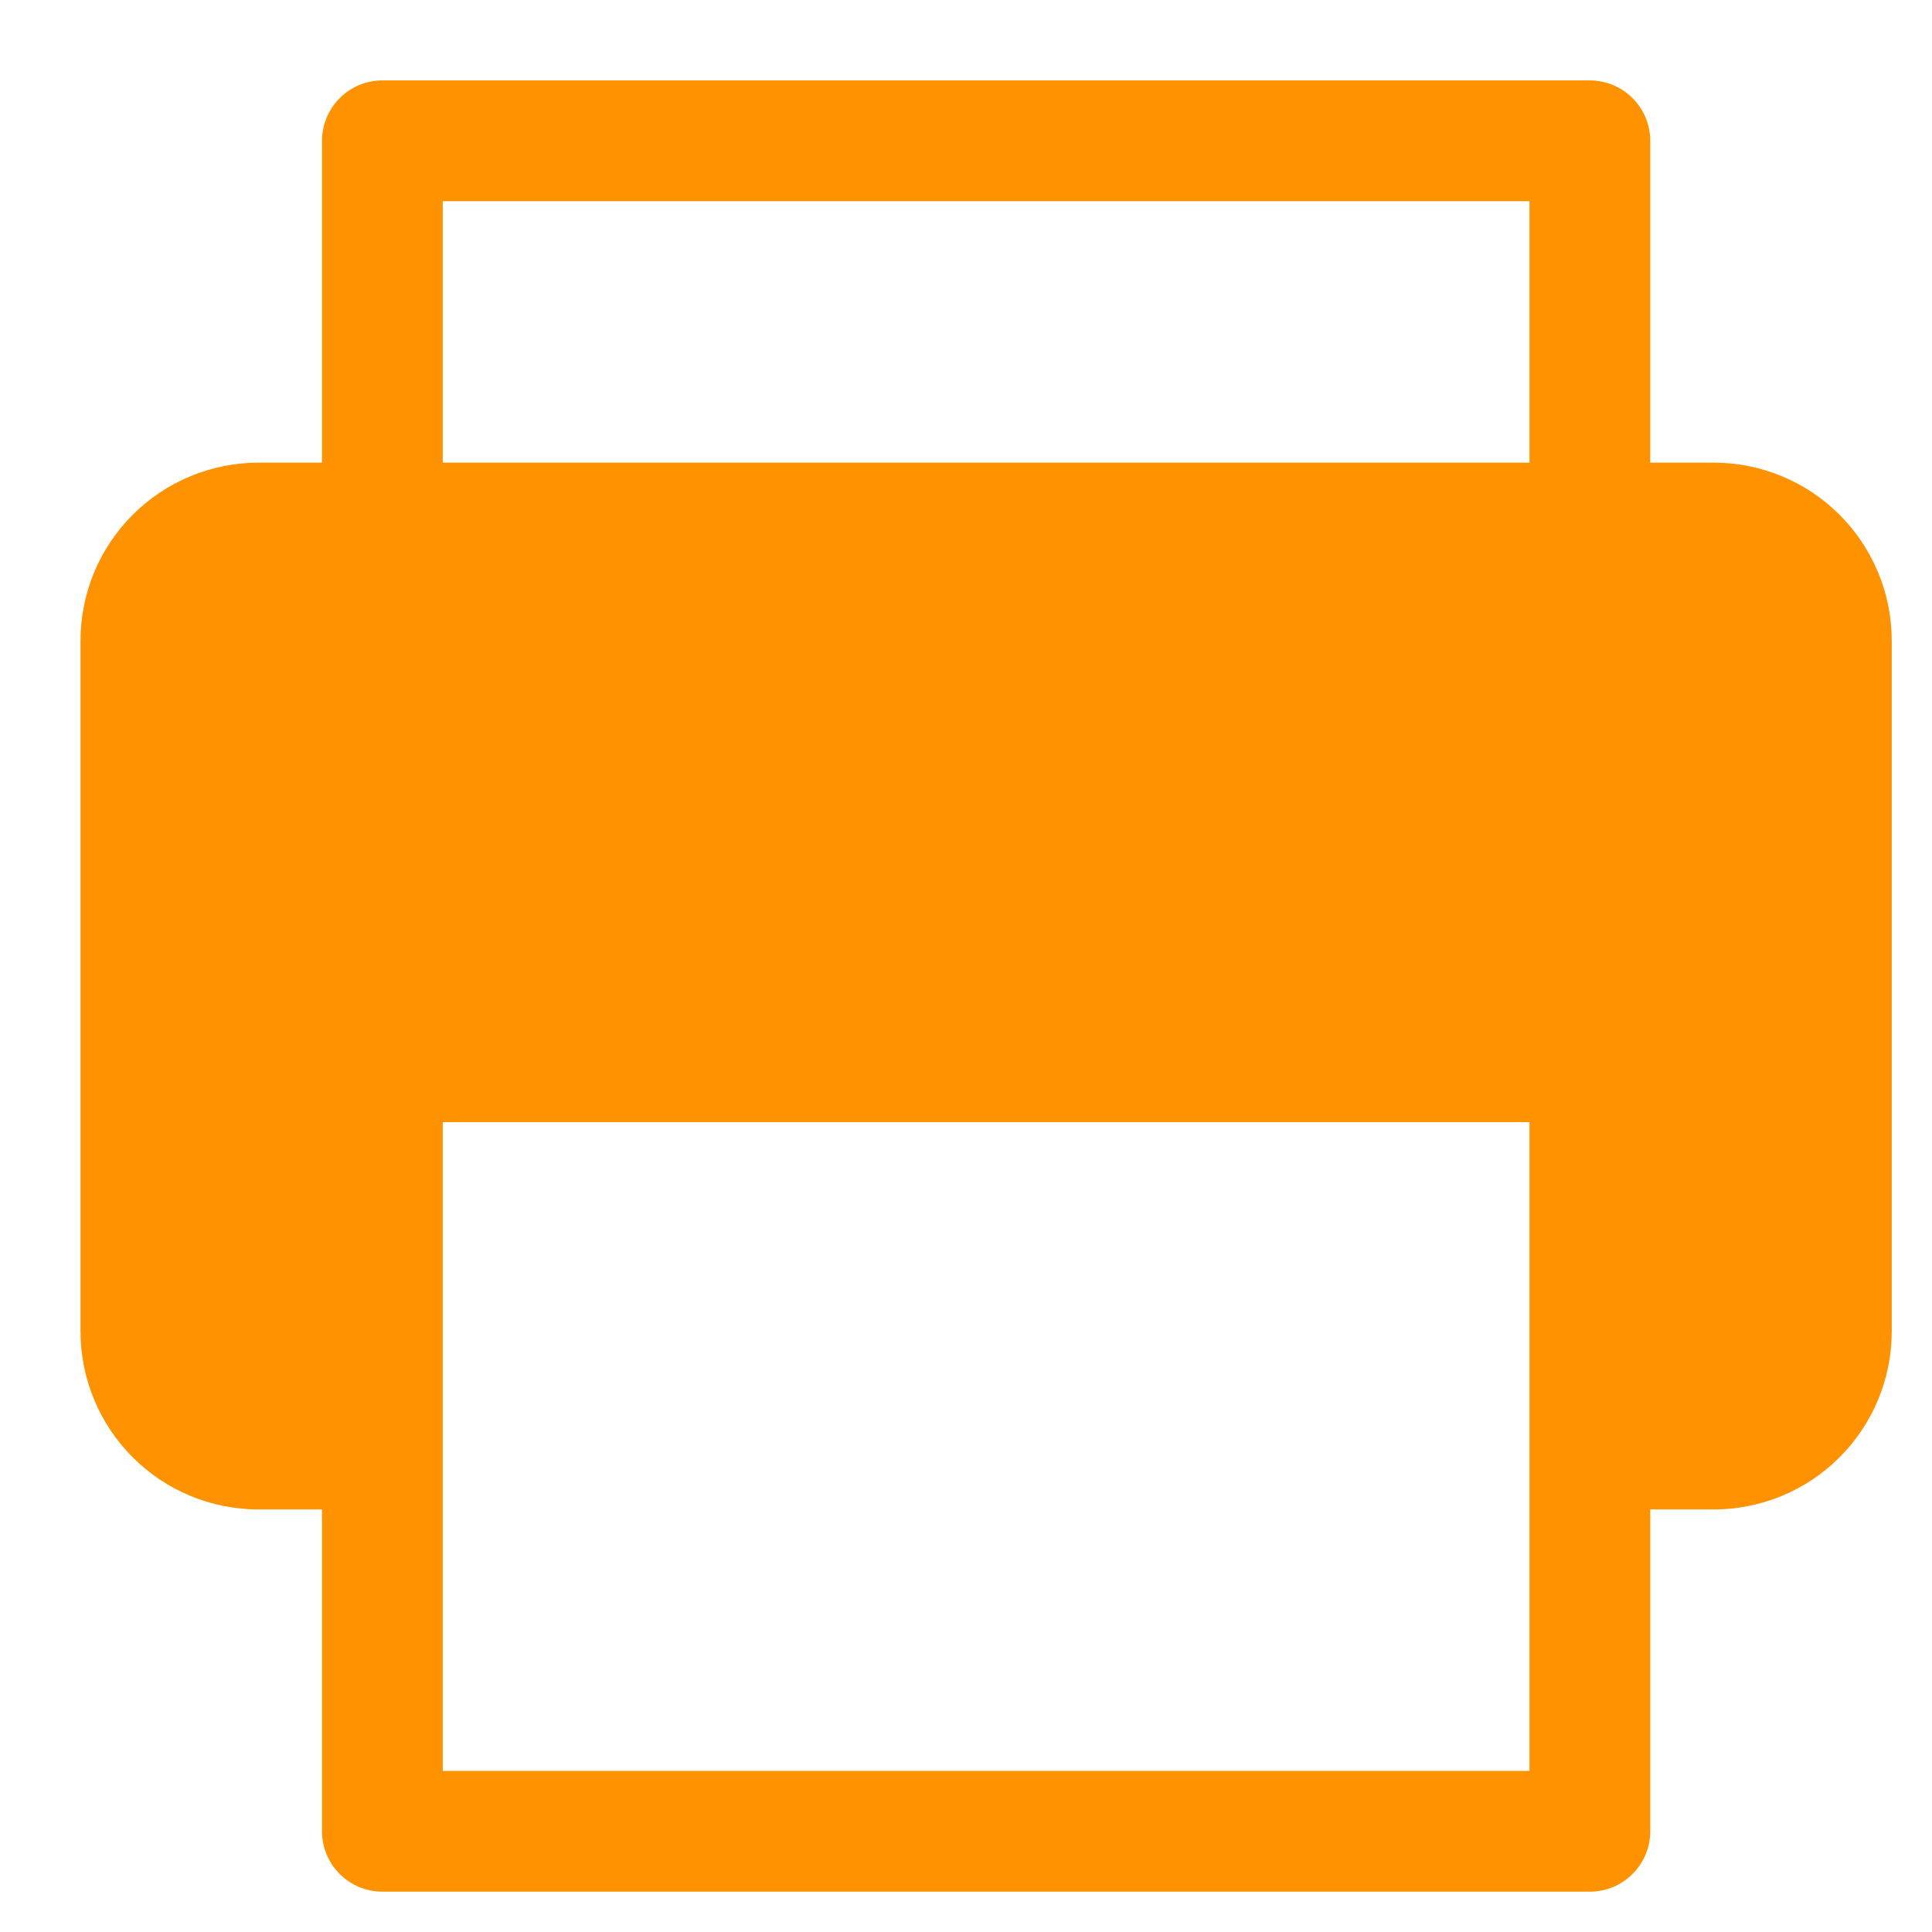
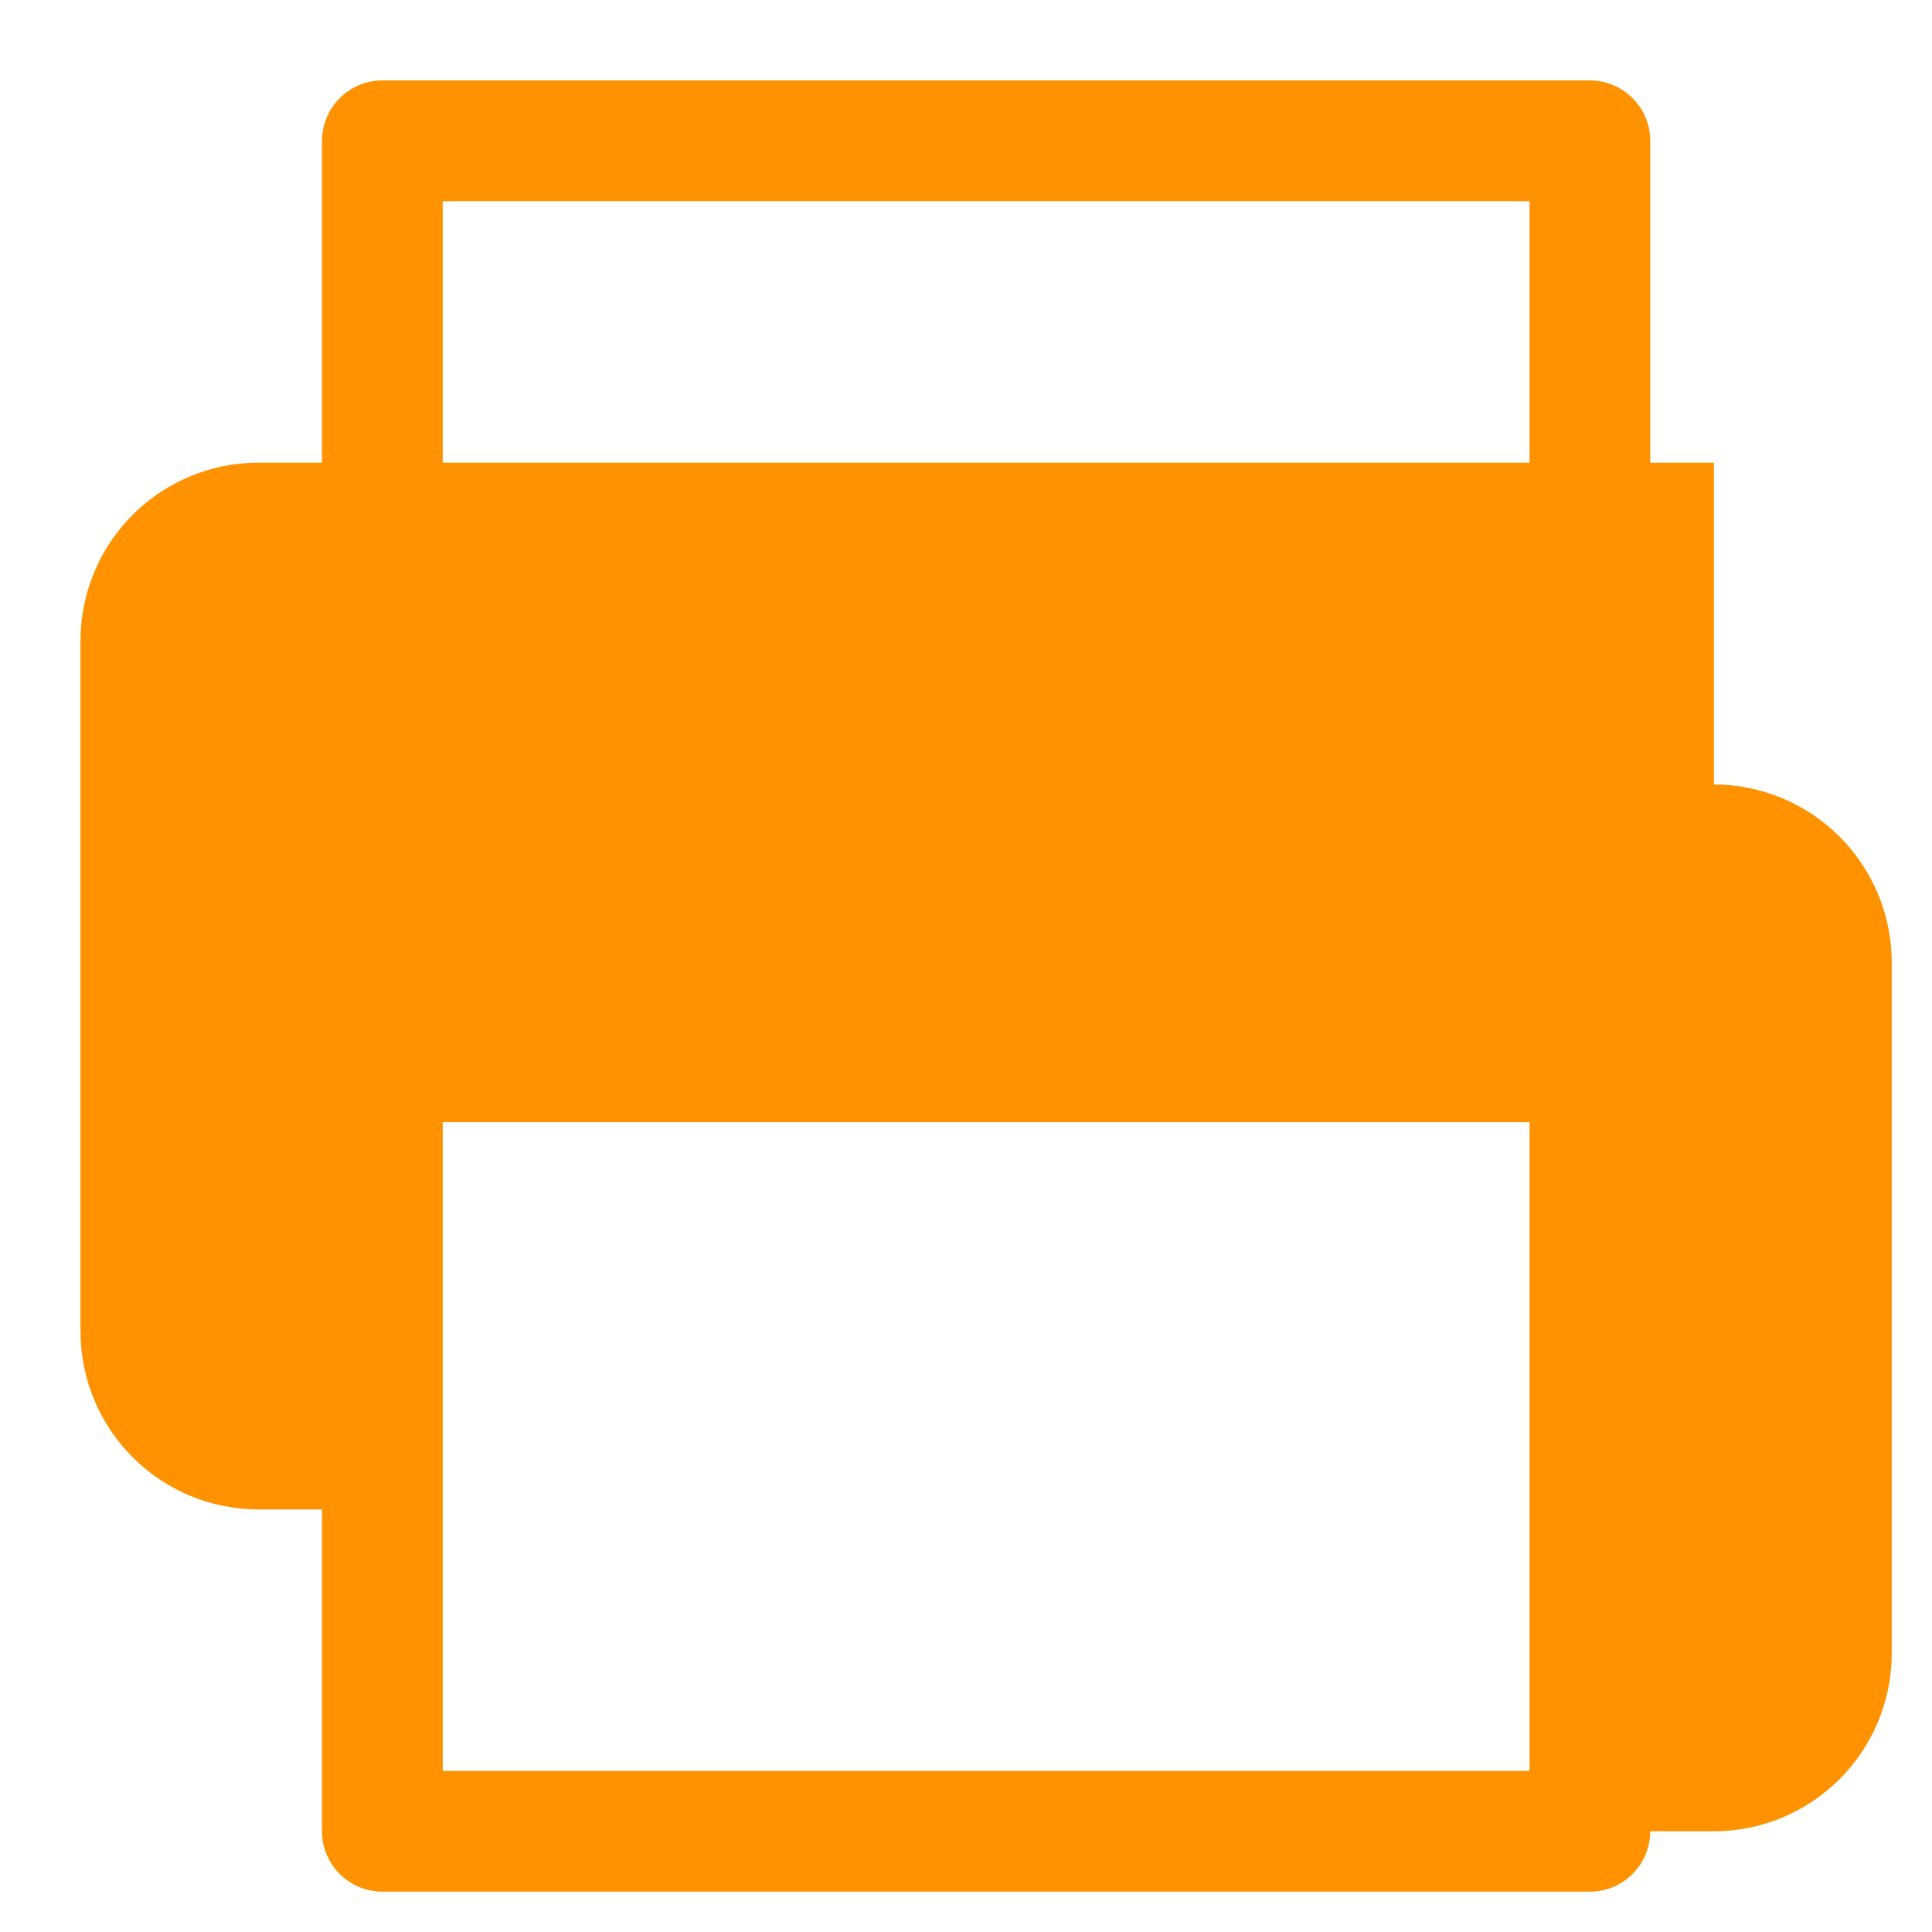
<svg xmlns="http://www.w3.org/2000/svg" fill="none" height="24" viewBox="0 0 24 24" width="24">
-   <path d="m21.291 5.747h-.791v-3.998c0-.199-.079-.39-.22-.53-.141-.141-.331-.22-.53-.22h-15c-.199 0-.39.079-.53.22s-.22.331-.22.53v3.998h-.791c-.586.001-1.148.235-1.562.649s-.647.977-.647 1.563v8.58c-0.0.586.233 1.148.647 1.563.414.415.976.648 1.562.649h.791v3.998c0 .199.079.39.22.53.141.141.331.22.53.22h15c.199 0 .39-.079.53-.22.141-.141.22-.331.22-.53v-3.998h.791c.586-.001 1.148-.234 1.562-.649.414-.415.647-.977.647-1.563v-8.58c0-.586-.233-1.148-.647-1.563s-.976-.648-1.562-.649zm-15.791-3.248h13.5v3.248h-13.5zm13.5 19.5h-13.5v-8.059h13.5z" fill="#ff9200" />
+   <path d="m21.291 5.747h-.791v-3.998c0-.199-.079-.39-.22-.53-.141-.141-.331-.22-.53-.22h-15c-.199 0-.39.079-.53.22s-.22.331-.22.53v3.998h-.791c-.586.001-1.148.235-1.562.649s-.647.977-.647 1.563v8.58c-0.0.586.233 1.148.647 1.563.414.415.976.648 1.562.649h.791v3.998c0 .199.079.39.22.53.141.141.331.22.53.22h15c.199 0 .39-.079.53-.22.141-.141.22-.331.22-.53h.791c.586-.001 1.148-.234 1.562-.649.414-.415.647-.977.647-1.563v-8.58c0-.586-.233-1.148-.647-1.563s-.976-.648-1.562-.649zm-15.791-3.248h13.5v3.248h-13.5zm13.5 19.5h-13.5v-8.059h13.5z" fill="#ff9200" />
</svg>